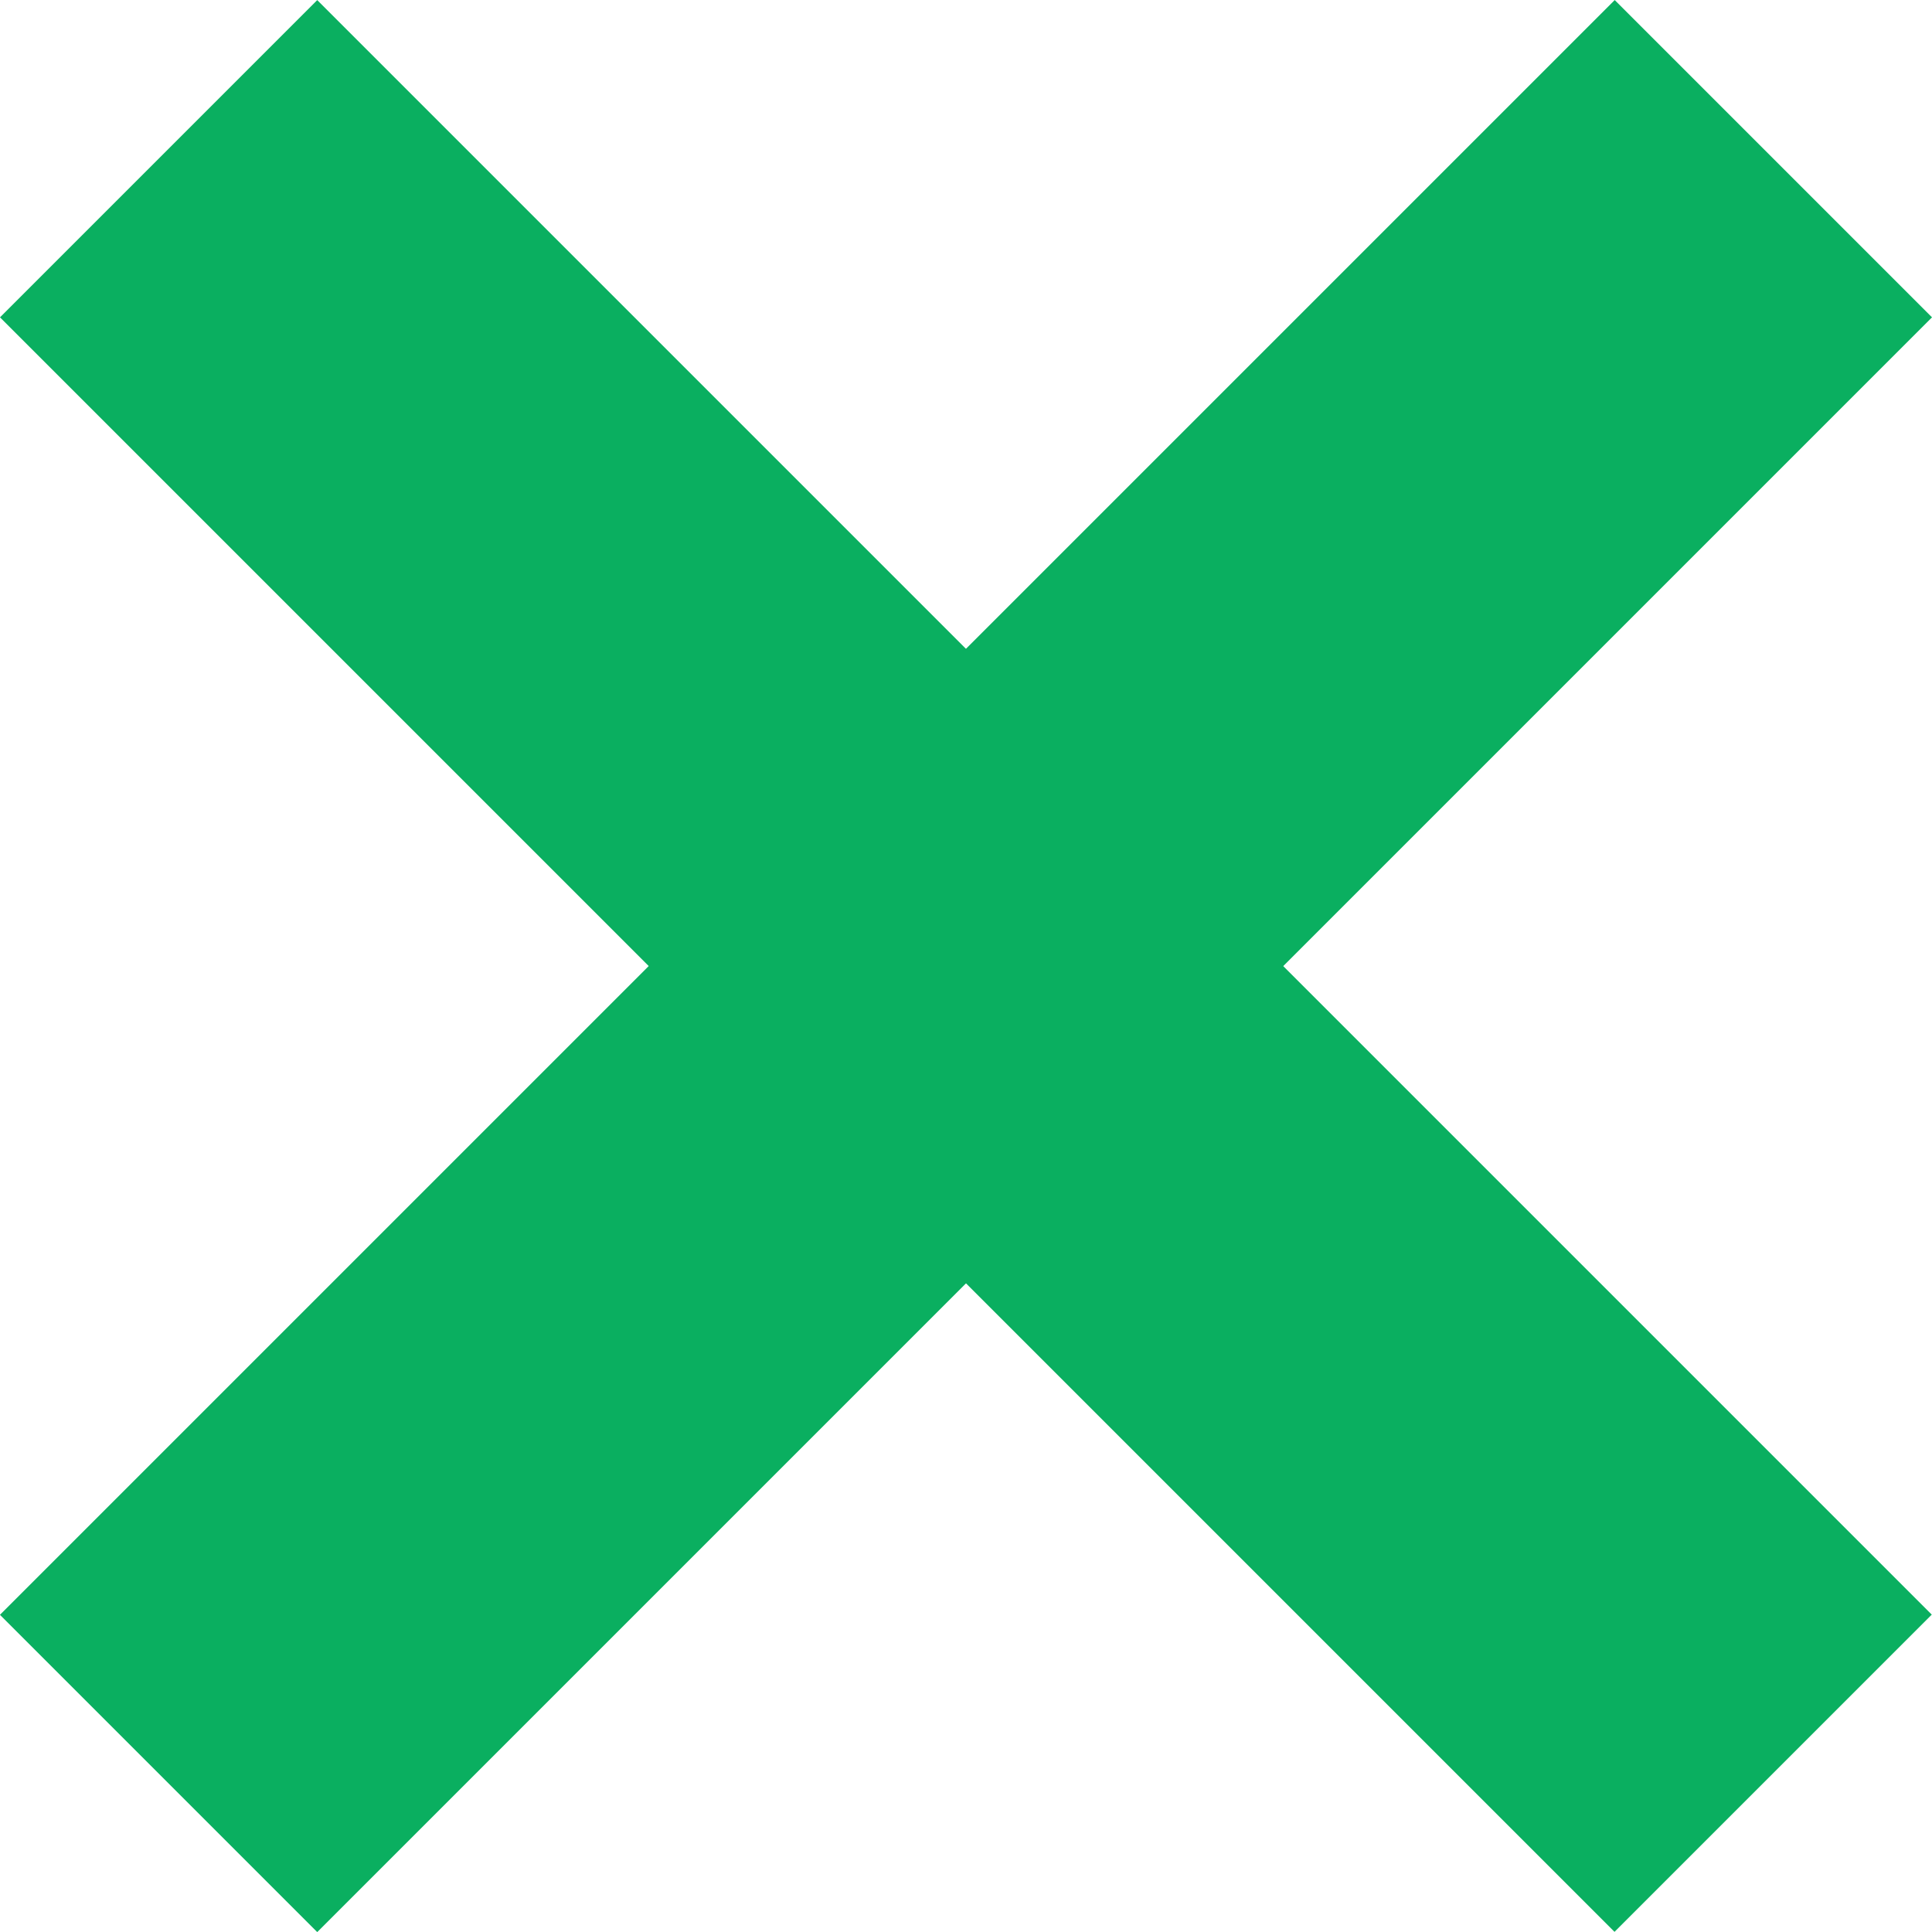
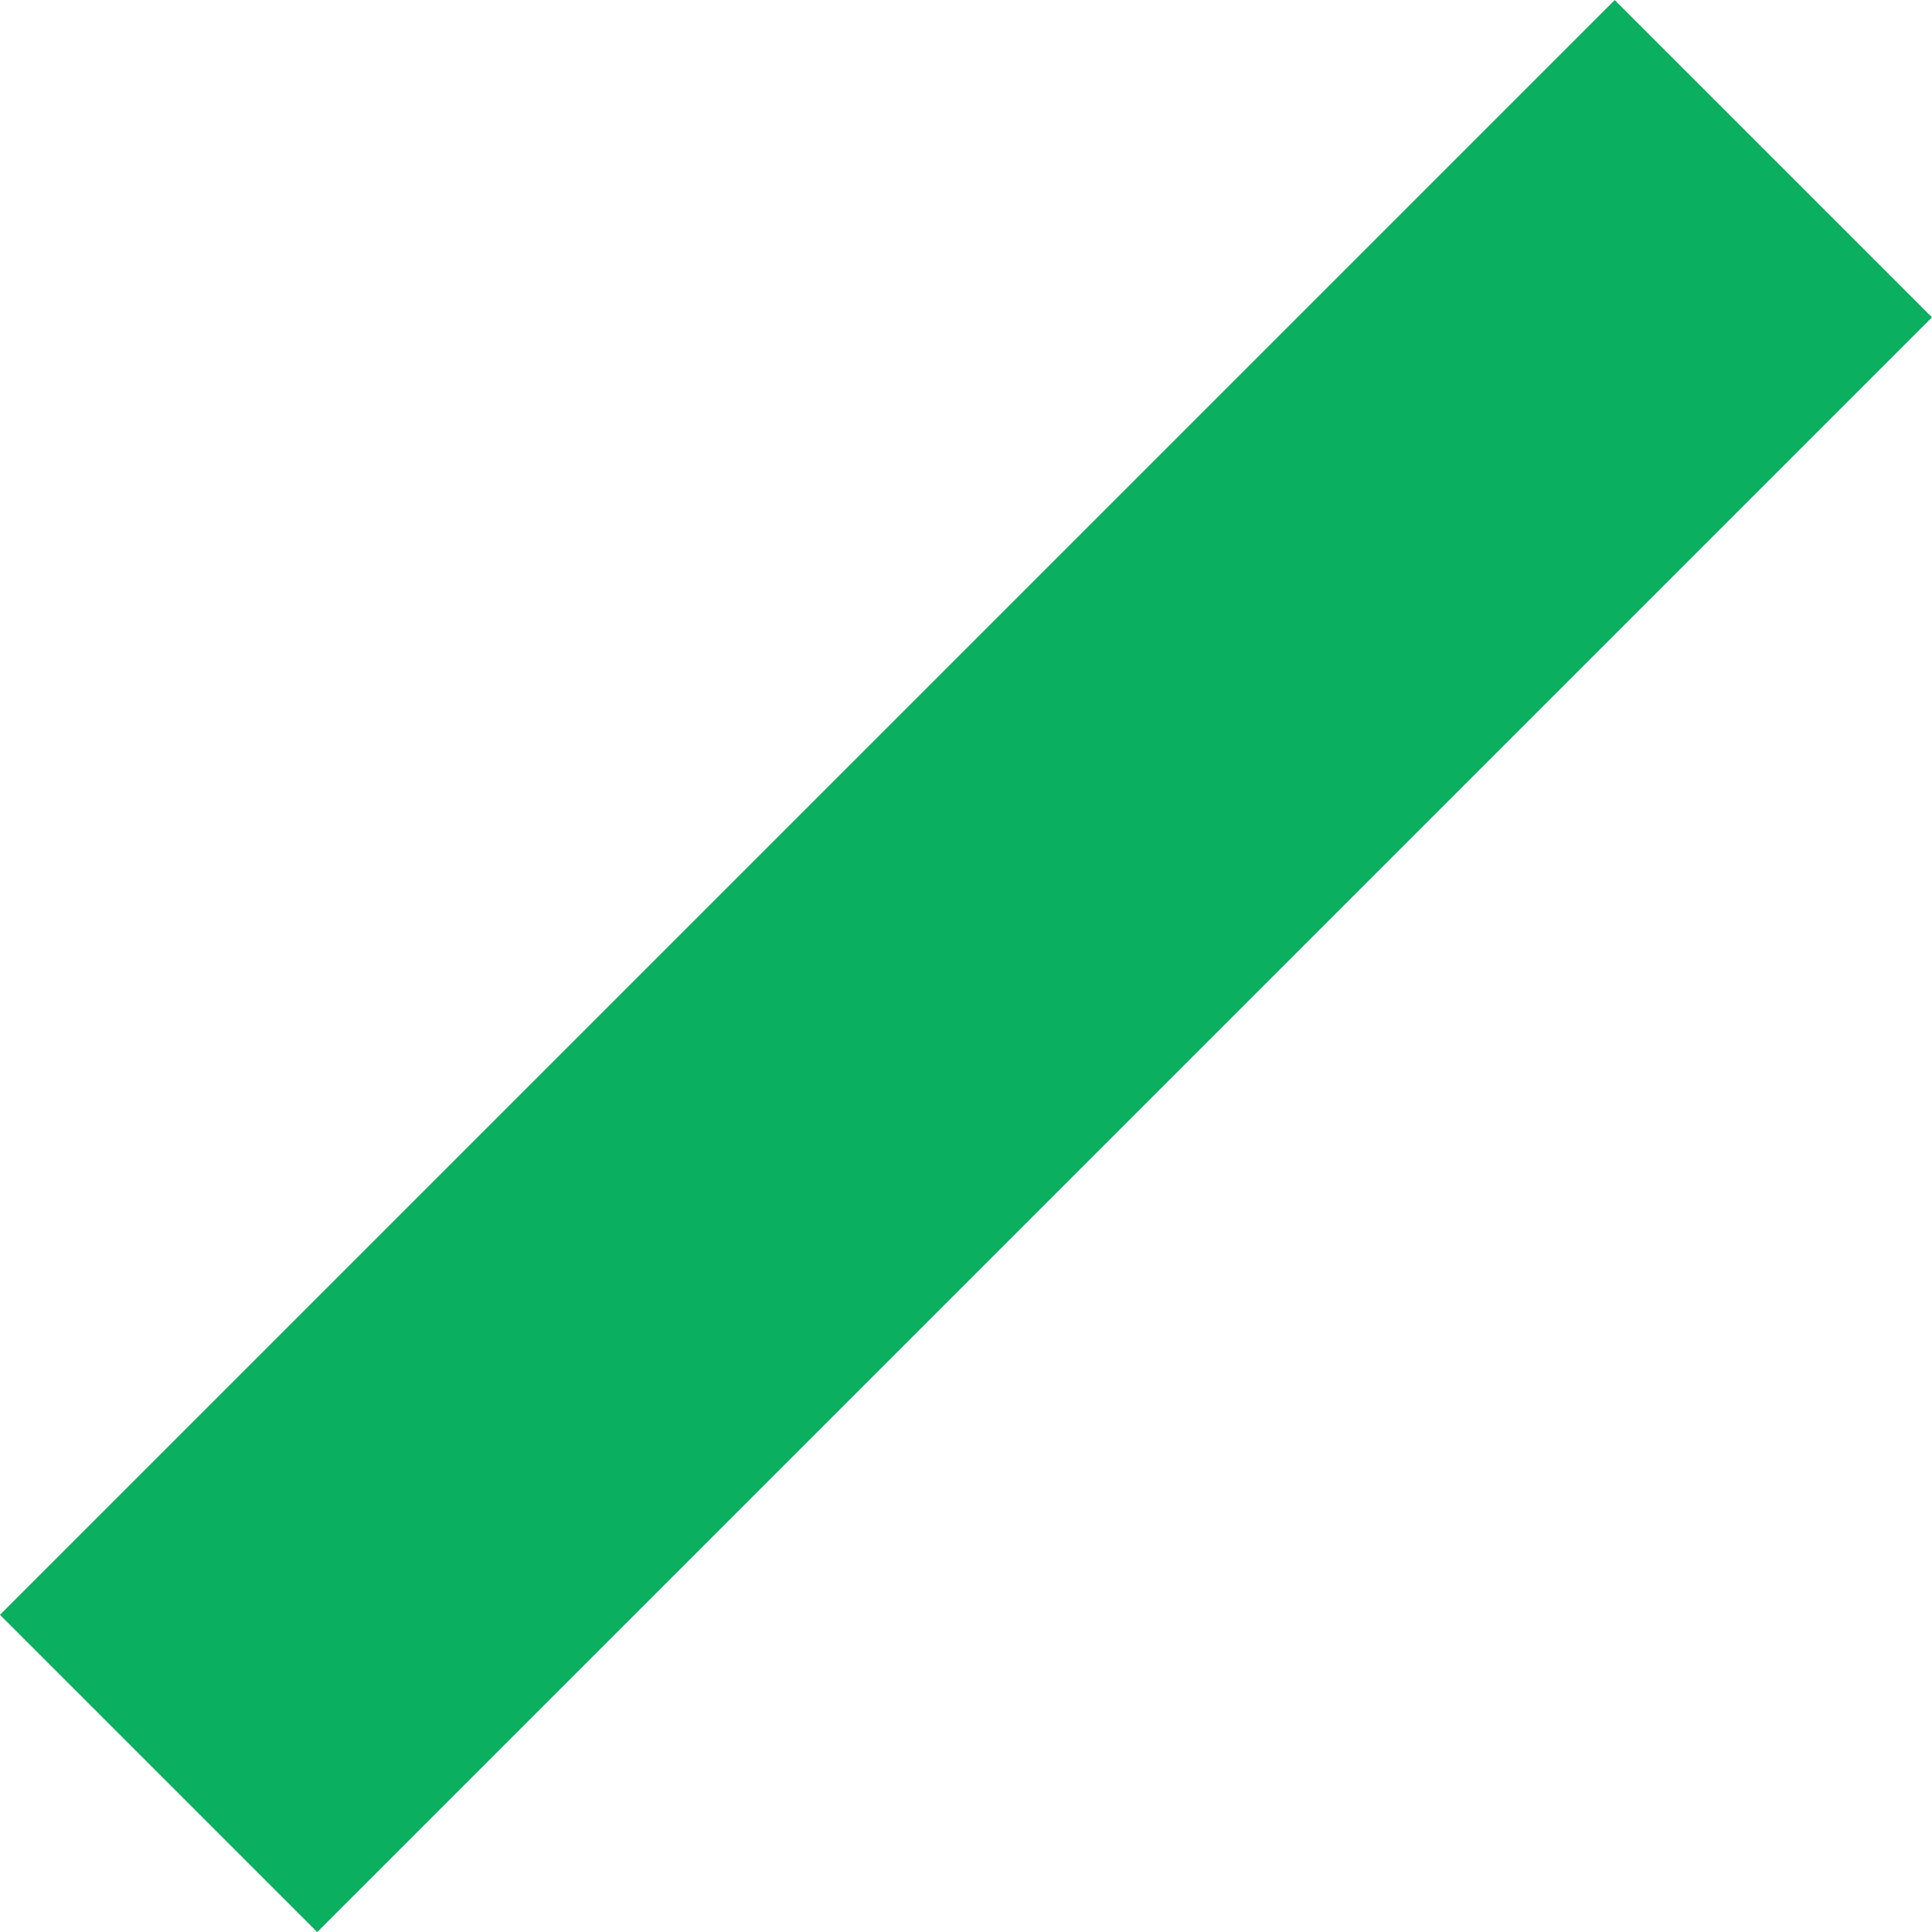
<svg xmlns="http://www.w3.org/2000/svg" width="12" height="12" viewBox="0 0 12 12" fill="none">
  <rect x="12" y="1.971" width="14.184" height="2.787" transform="rotate(135 12 1.971)" fill="#0AAF60" />
-   <rect width="14.184" height="2.787" transform="matrix(0.707 0.707 0.707 -0.707 0 1.971)" fill="#0AAF60" />
</svg>